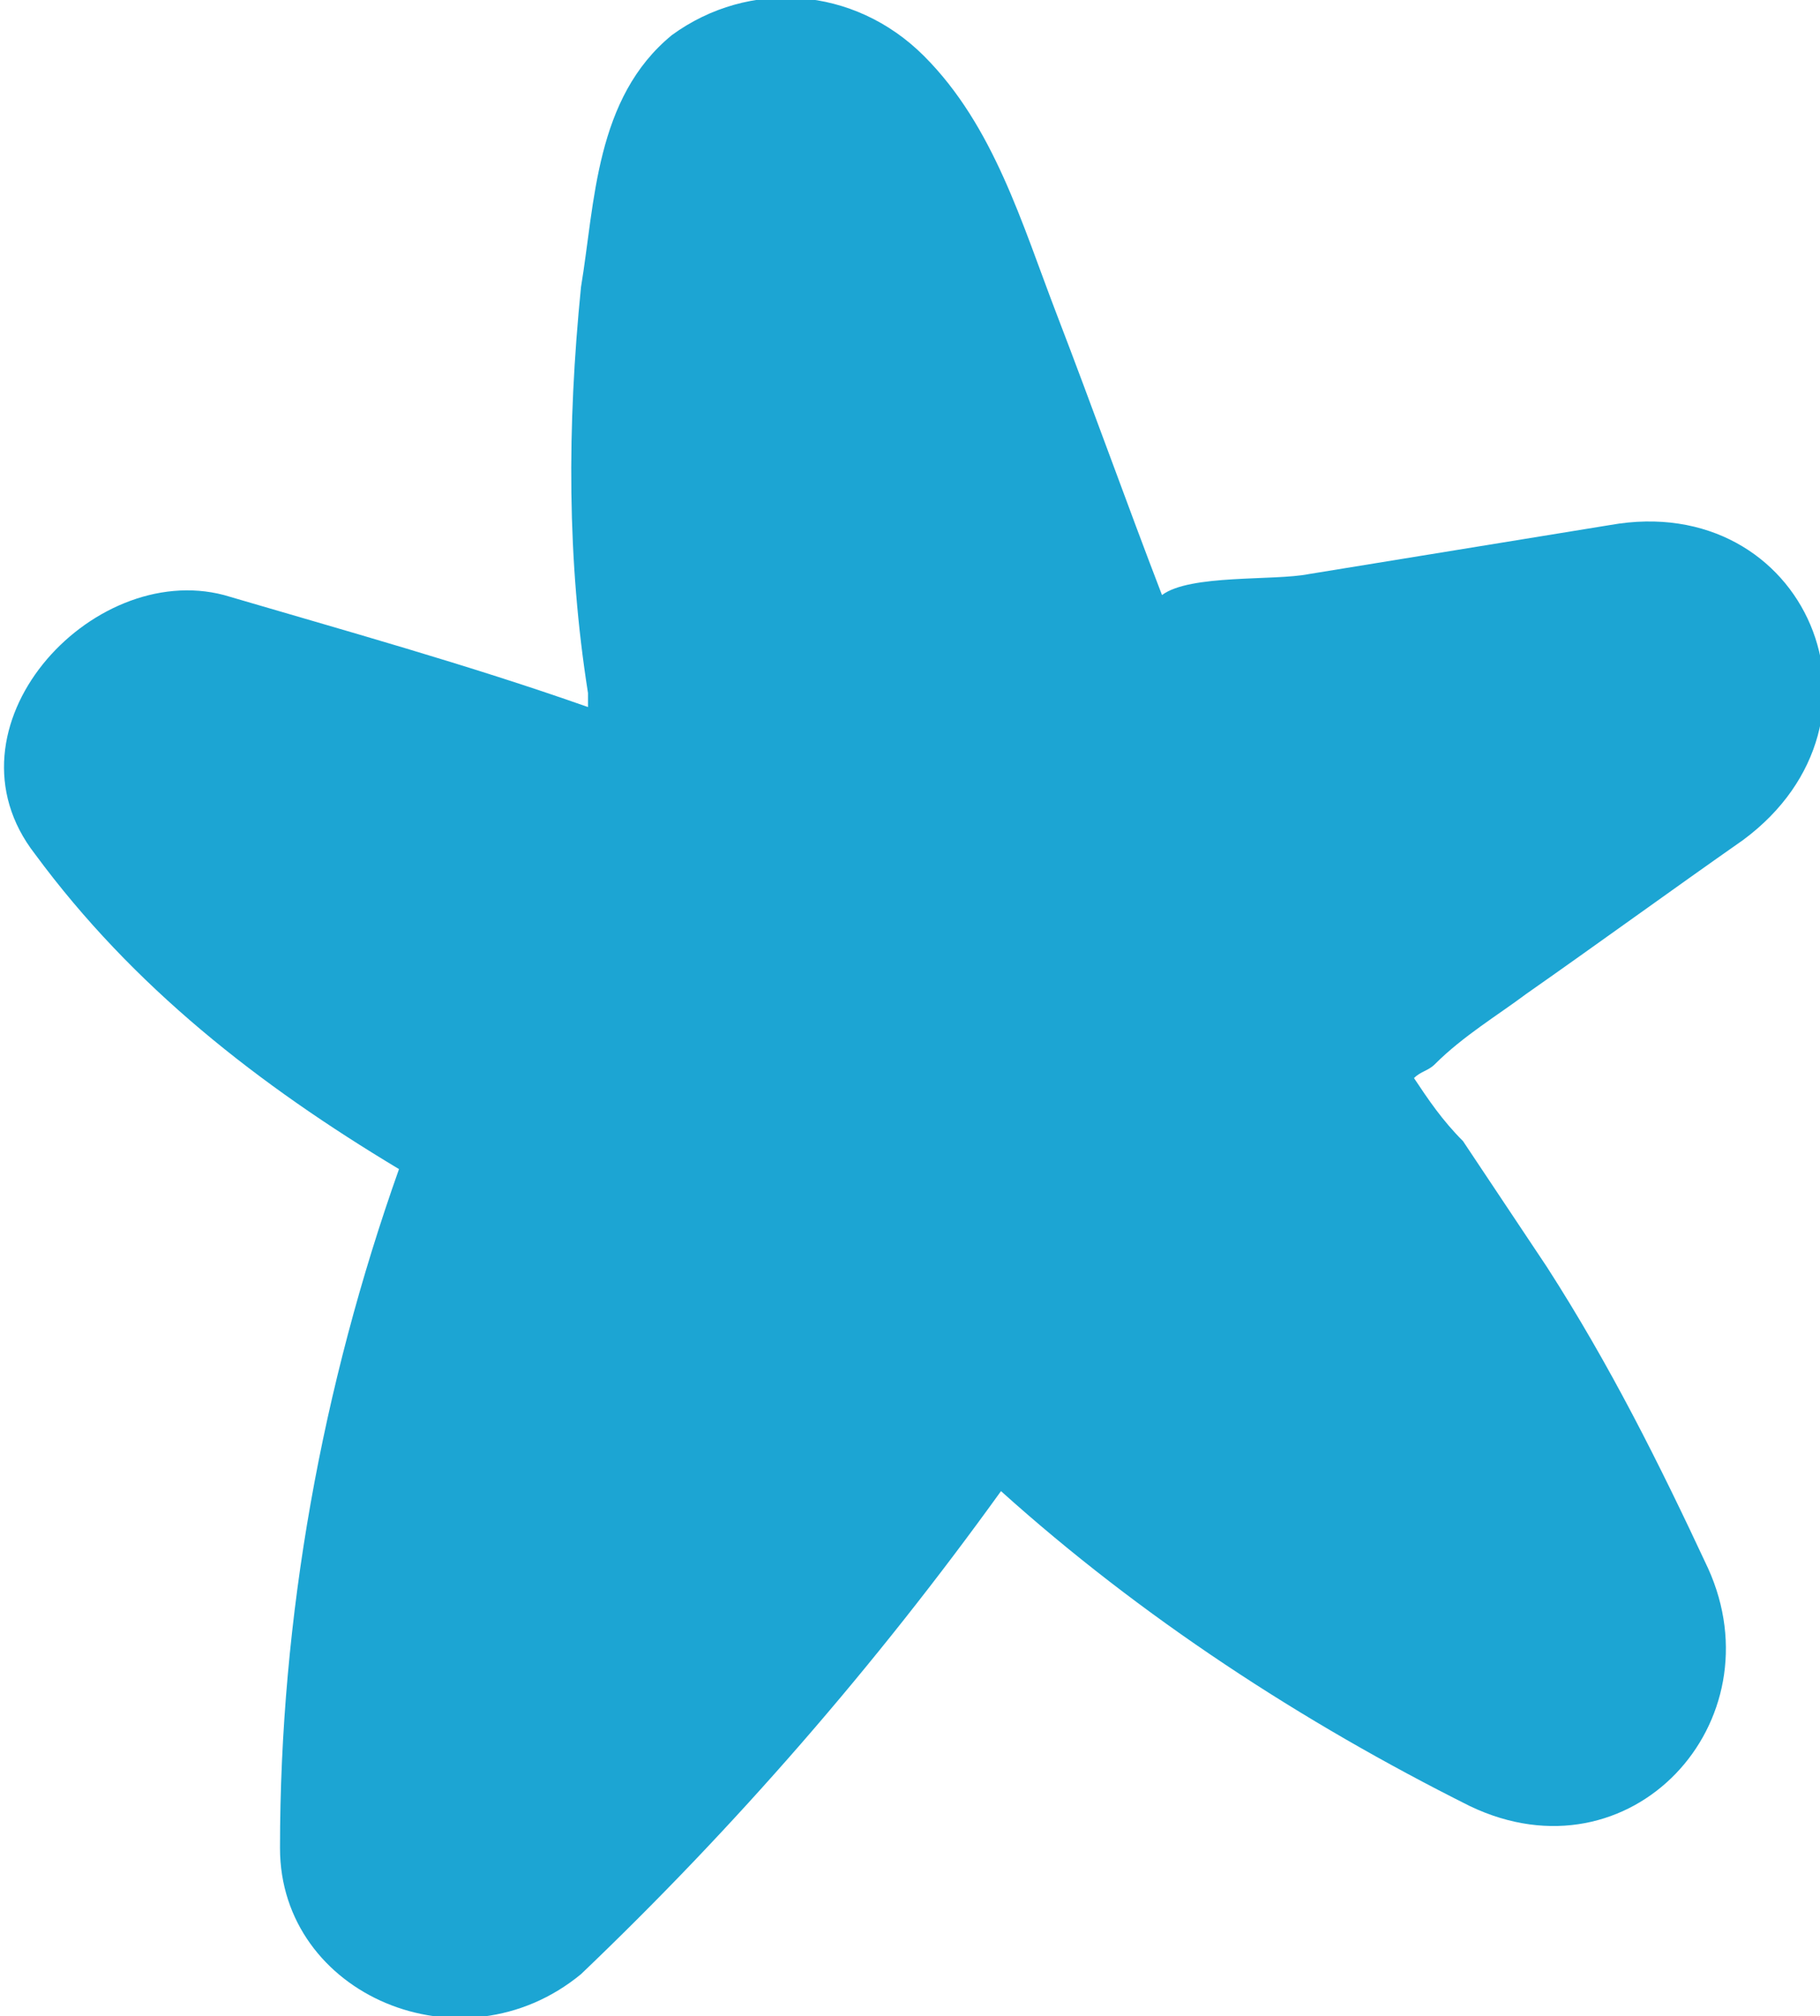
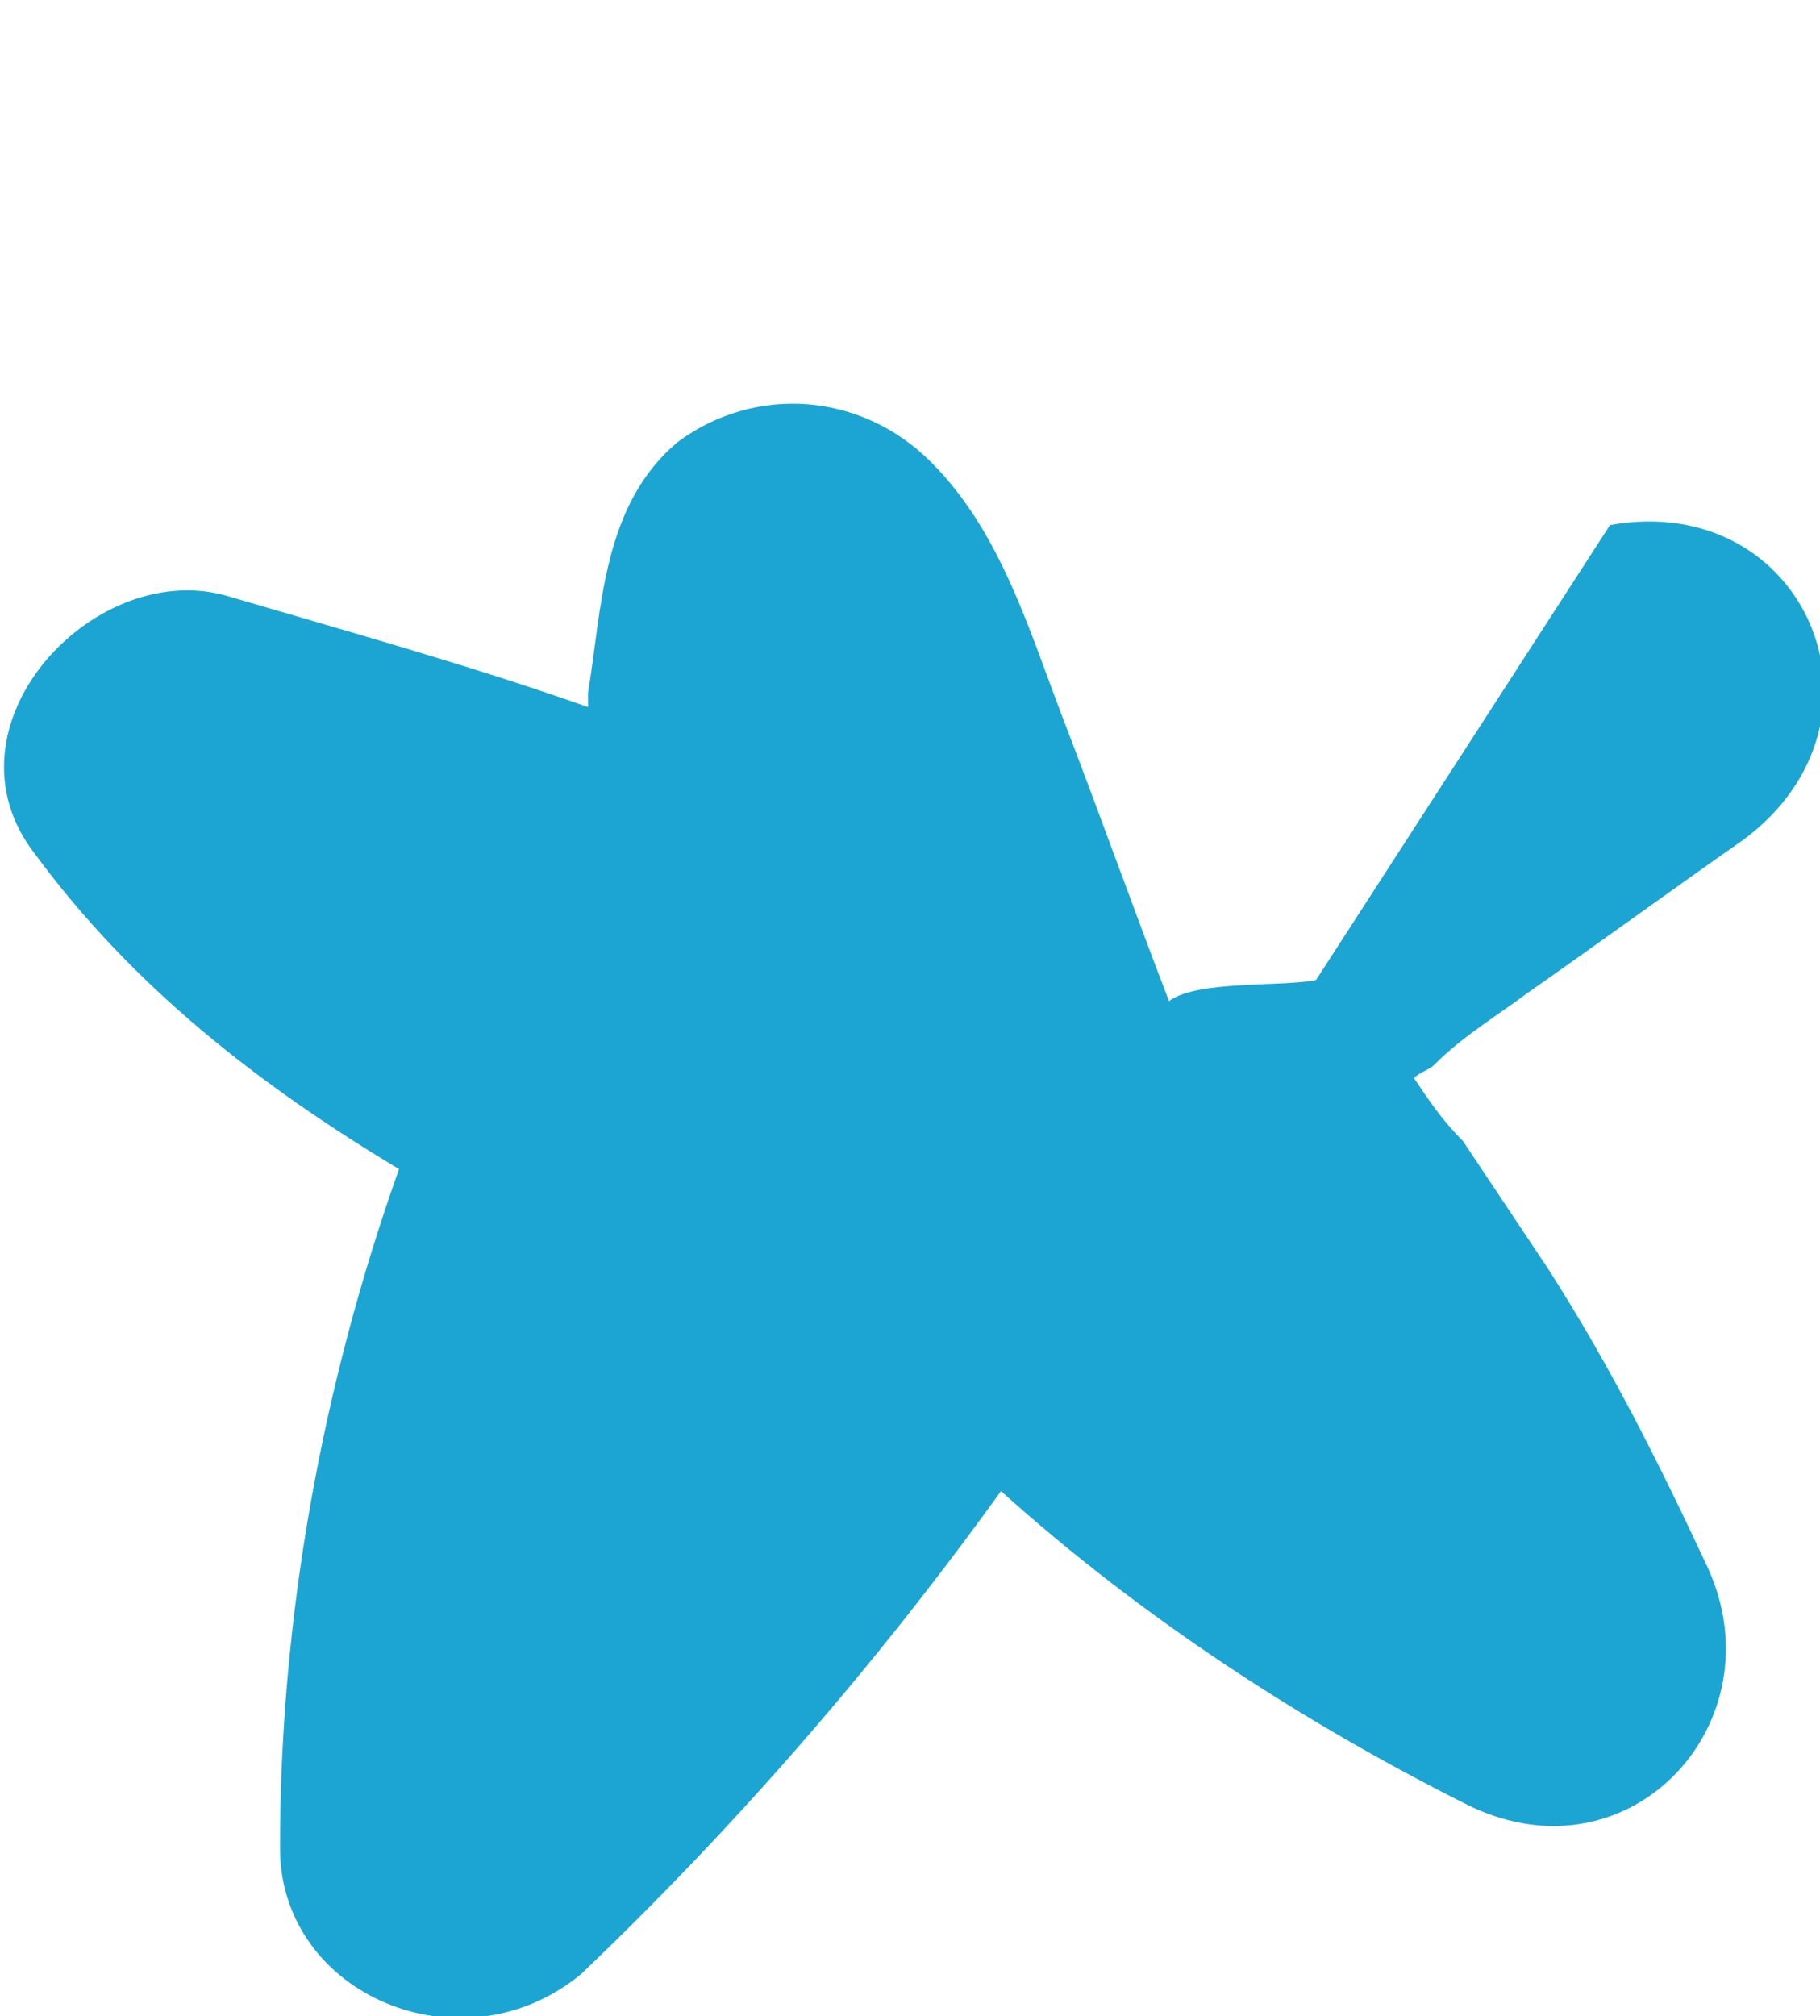
<svg xmlns="http://www.w3.org/2000/svg" id="Слой_1" x="0px" y="0px" viewBox="0 0 26 28.8" style="enable-background:new 0 0 26 28.8;" xml:space="preserve">
  <style type="text/css"> .st0{fill:#1CA5D3;} </style>
  <g id="Слой_x0020_1">
-     <path class="st0" d="M24.9,12c-1,0.7-2.1,1.5-3.1,2.2c-0.4,0.3-0.9,0.6-1.3,1c-0.1,0.1-0.2,0.1-0.3,0.2c0.2,0.3,0.4,0.6,0.7,0.9 c0.4,0.6,0.8,1.2,1.2,1.8c0.9,1.4,1.6,2.8,2.3,4.3c1,2.2-1.1,4.5-3.4,3.4c-2.4-1.2-4.7-2.7-6.7-4.5c-1.8,2.5-3.8,4.8-6,6.9 C6.6,29.6,4,28.5,4,26.4c0-3.3,0.6-6.6,1.7-9.7c-2-1.2-3.8-2.6-5.2-4.5C-0.9,10.4,1.3,8,3.2,8.5c1.7,0.5,3.5,1,5.2,1.6 c0-0.1,0-0.2,0-0.2C8.1,8,8.1,6.1,8.3,4.1c0.2-1.2,0.2-2.7,1.3-3.6c1.1-0.8,2.6-0.7,3.6,0.3s1.4,2.4,1.9,3.7s1,2.7,1.5,4l0,0 c0.4-0.3,1.6-0.2,2.1-0.3L23,7.5C25.8,7,27.2,10.3,24.9,12L24.9,12z" />
+     <path class="st0" d="M24.9,12c-1,0.7-2.1,1.5-3.1,2.2c-0.4,0.3-0.9,0.6-1.3,1c-0.1,0.1-0.2,0.1-0.3,0.2c0.2,0.3,0.4,0.6,0.7,0.9 c0.4,0.6,0.8,1.2,1.2,1.8c0.9,1.4,1.6,2.8,2.3,4.3c1,2.2-1.1,4.5-3.4,3.4c-2.4-1.2-4.7-2.7-6.7-4.5c-1.8,2.5-3.8,4.8-6,6.9 C6.6,29.6,4,28.5,4,26.4c0-3.3,0.6-6.6,1.7-9.7c-2-1.2-3.8-2.6-5.2-4.5C-0.9,10.4,1.3,8,3.2,8.5c1.7,0.5,3.5,1,5.2,1.6 c0-0.1,0-0.2,0-0.2c0.2-1.2,0.2-2.7,1.3-3.6c1.1-0.8,2.6-0.7,3.6,0.3s1.4,2.4,1.9,3.7s1,2.7,1.5,4l0,0 c0.4-0.3,1.6-0.2,2.1-0.3L23,7.5C25.8,7,27.2,10.3,24.9,12L24.9,12z" />
  </g>
</svg>